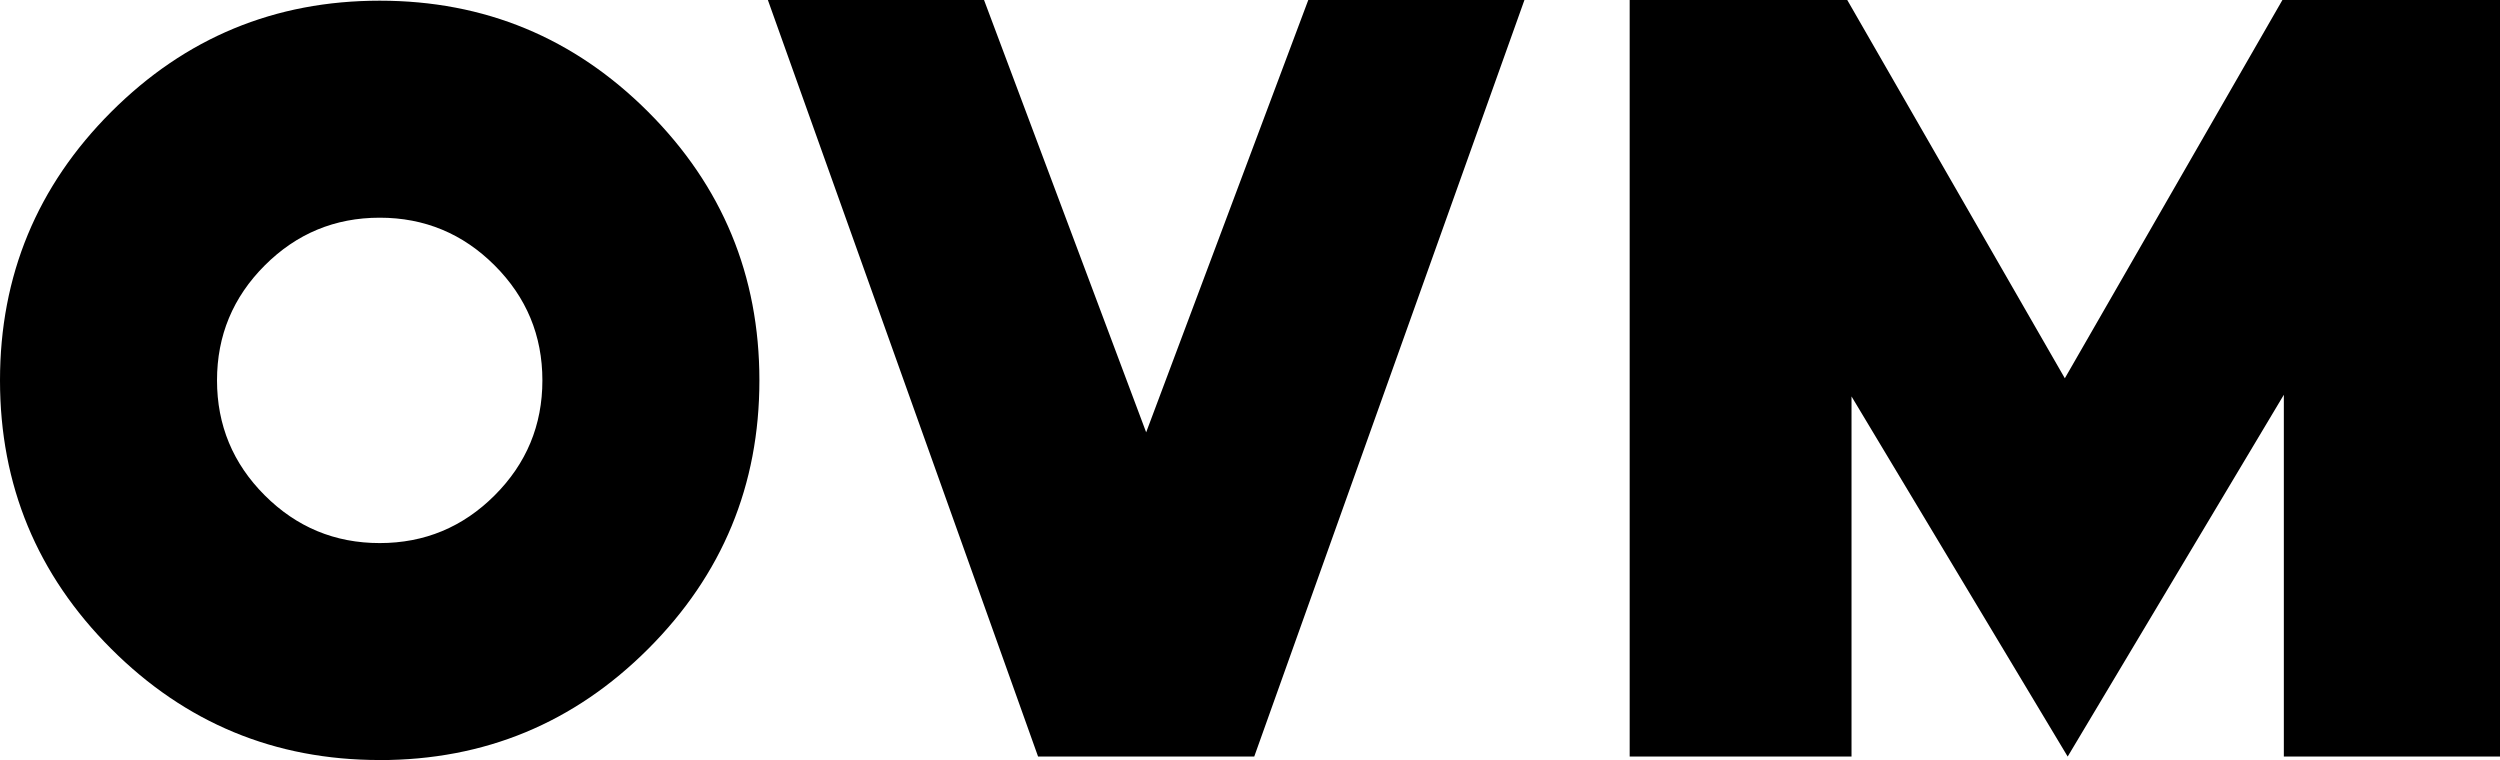
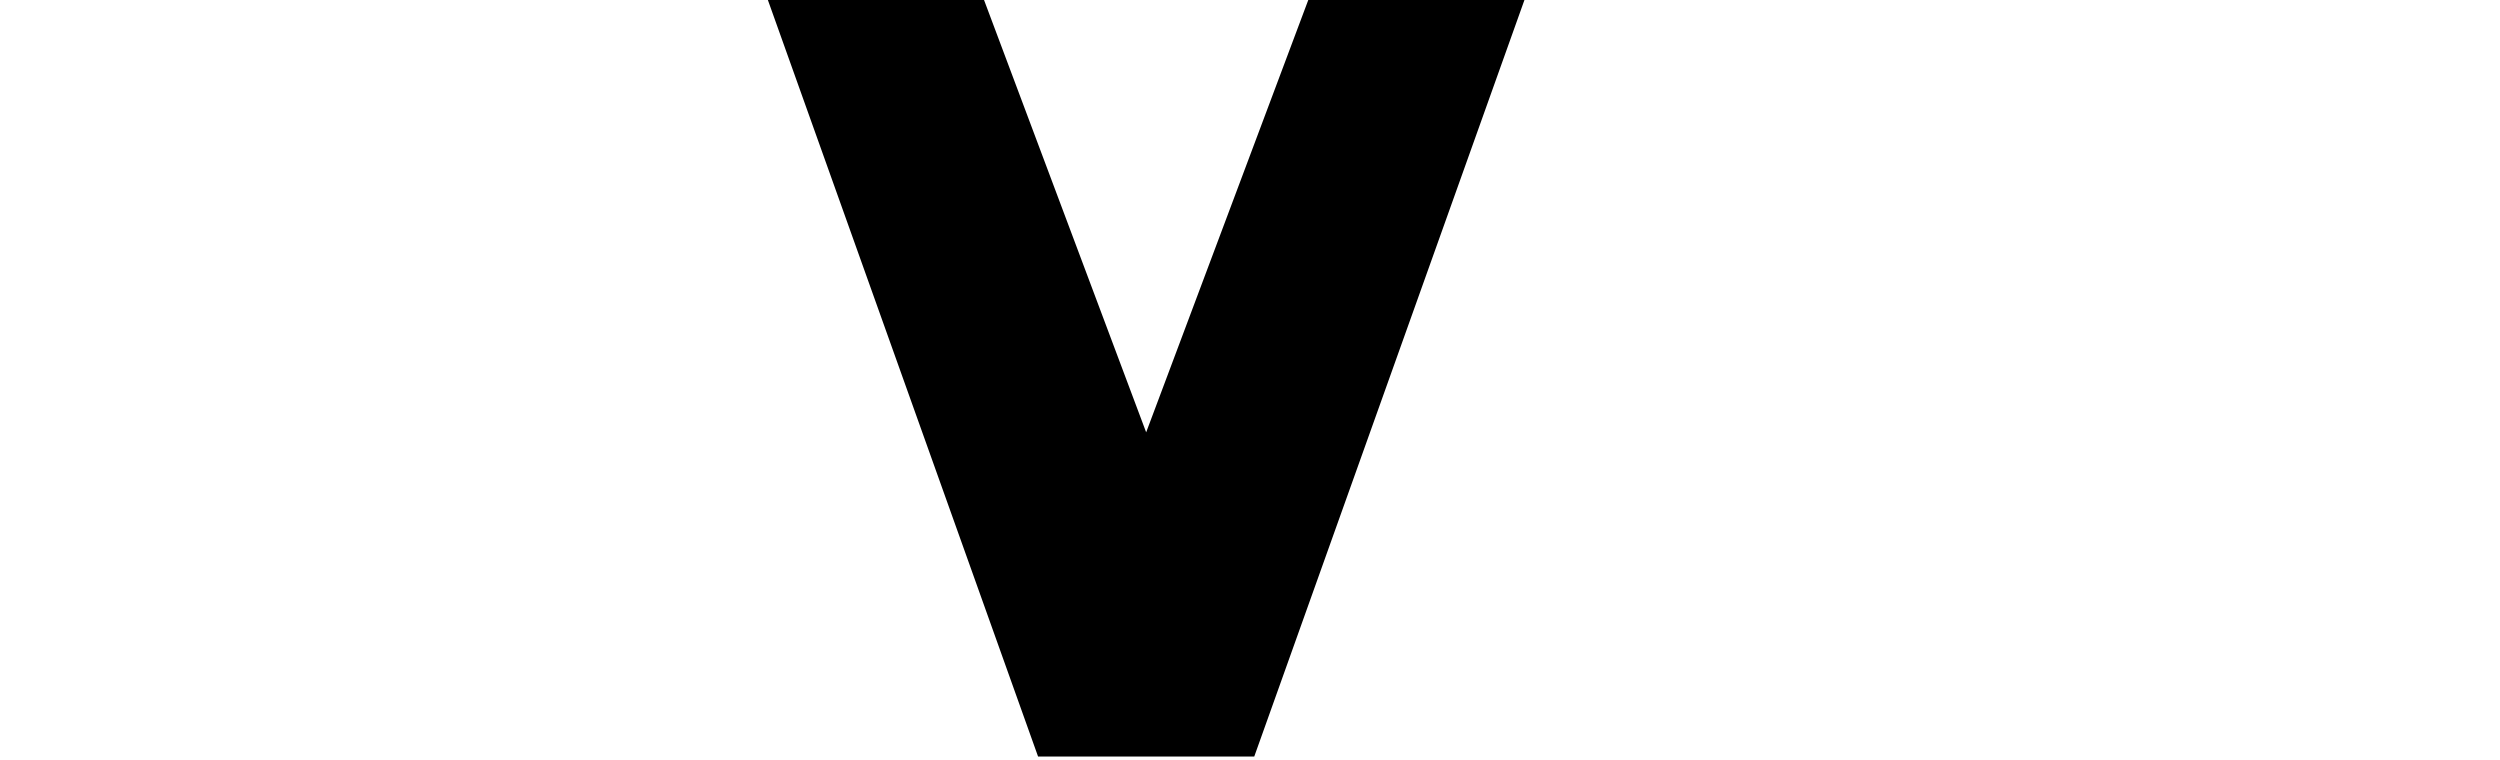
<svg xmlns="http://www.w3.org/2000/svg" id="Layer_1" version="1.1" viewBox="0 0 439.49 133.61">
-   <path d="M66.75,133.61c-18.44,0-34.17-6.52-47.2-19.55C6.52,101.04,0,85.3,0,66.87S6.52,32.7,19.55,19.67C32.58,6.64,48.31.12,66.75.12s34.17,6.52,47.2,19.55c13.03,13.03,19.55,28.76,19.55,47.2s-6.52,34.17-19.55,47.2-28.76,19.55-47.2,19.55h0ZM86.96,87.08c5.59-5.59,8.39-12.33,8.39-20.21s-2.8-14.62-8.39-20.21c-5.59-5.59-12.33-8.39-20.21-8.39s-14.62,2.8-20.21,8.39-8.39,12.33-8.39,20.21,2.8,14.62,8.39,20.21,12.33,8.39,20.21,8.39,14.62-2.8,20.21-8.39Z" />
-   <path d="M182.49,133L134.99,0h38l28.5,76L229.99,0h38l-47.5,133h-38,0Z" />
-   <path d="M439.49,0v133h-38v-63.6l-38,63.6-38-63.31v63.31h-39V0h38.25l38.25,66.5L401.24,0h38.25Z" />
+   <path d="M182.49,133L134.99,0h38l28.5,76L229.99,0h38l-47.5,133h-38,0" />
</svg>